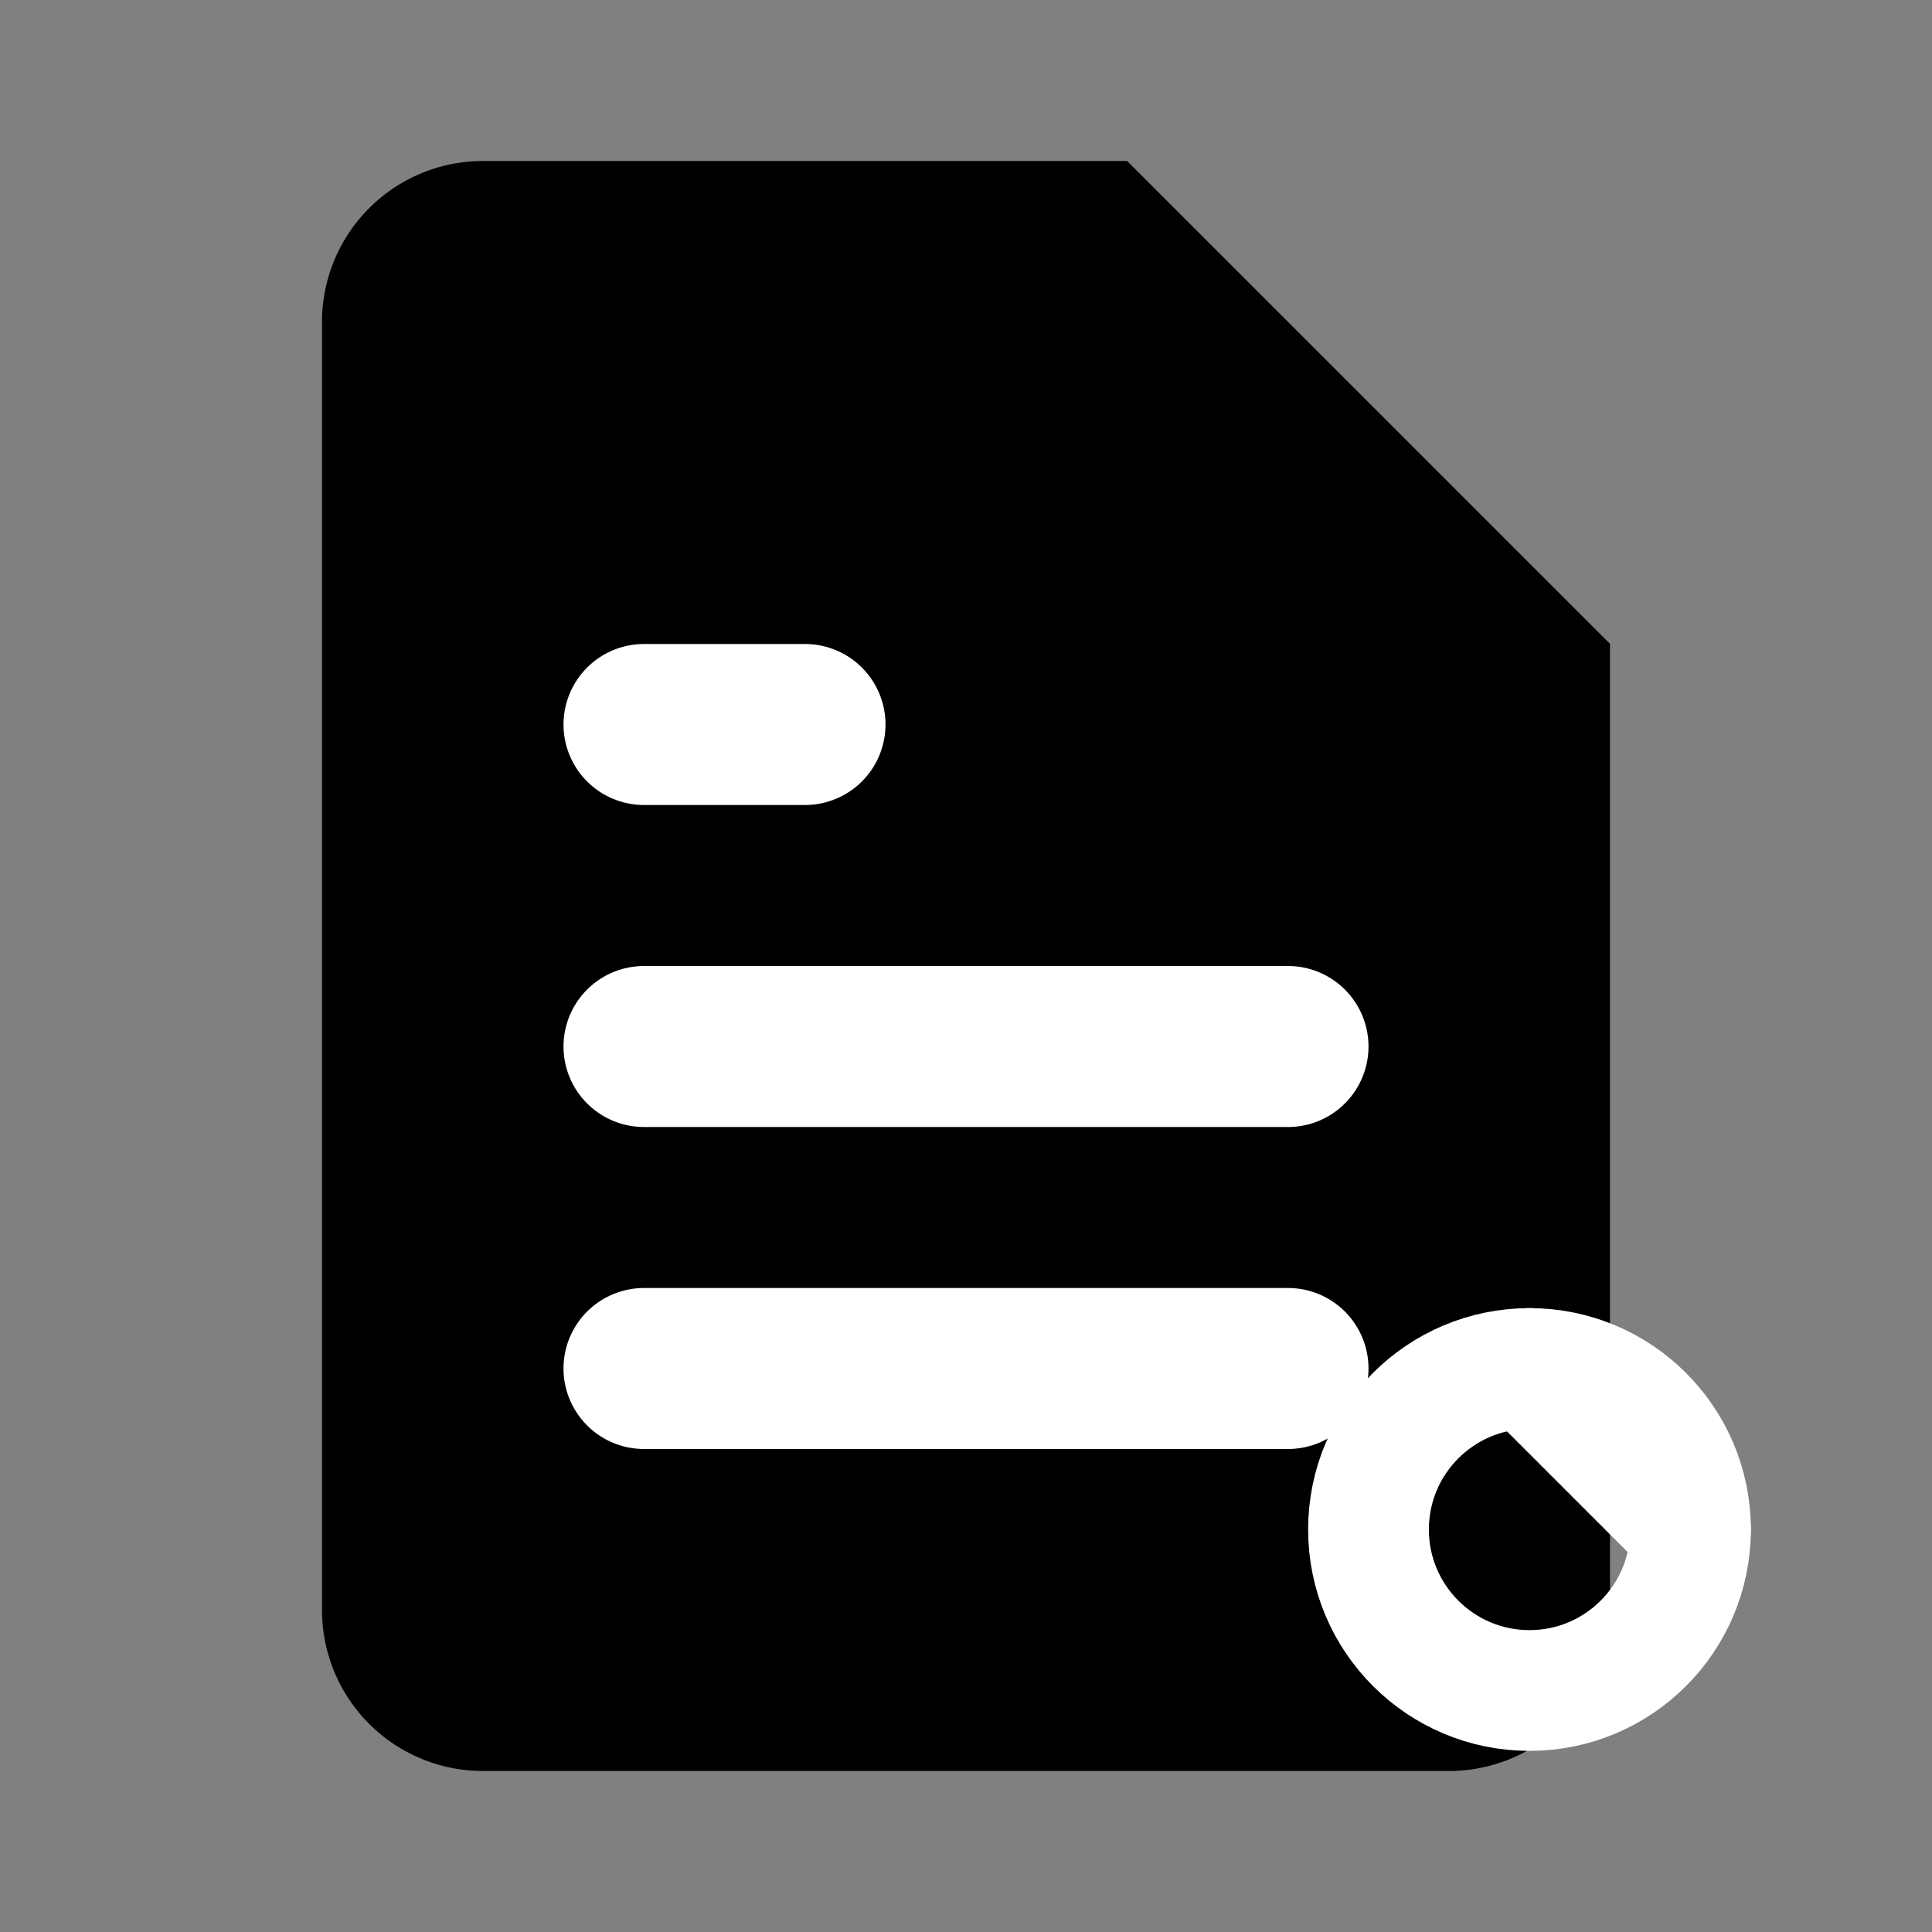
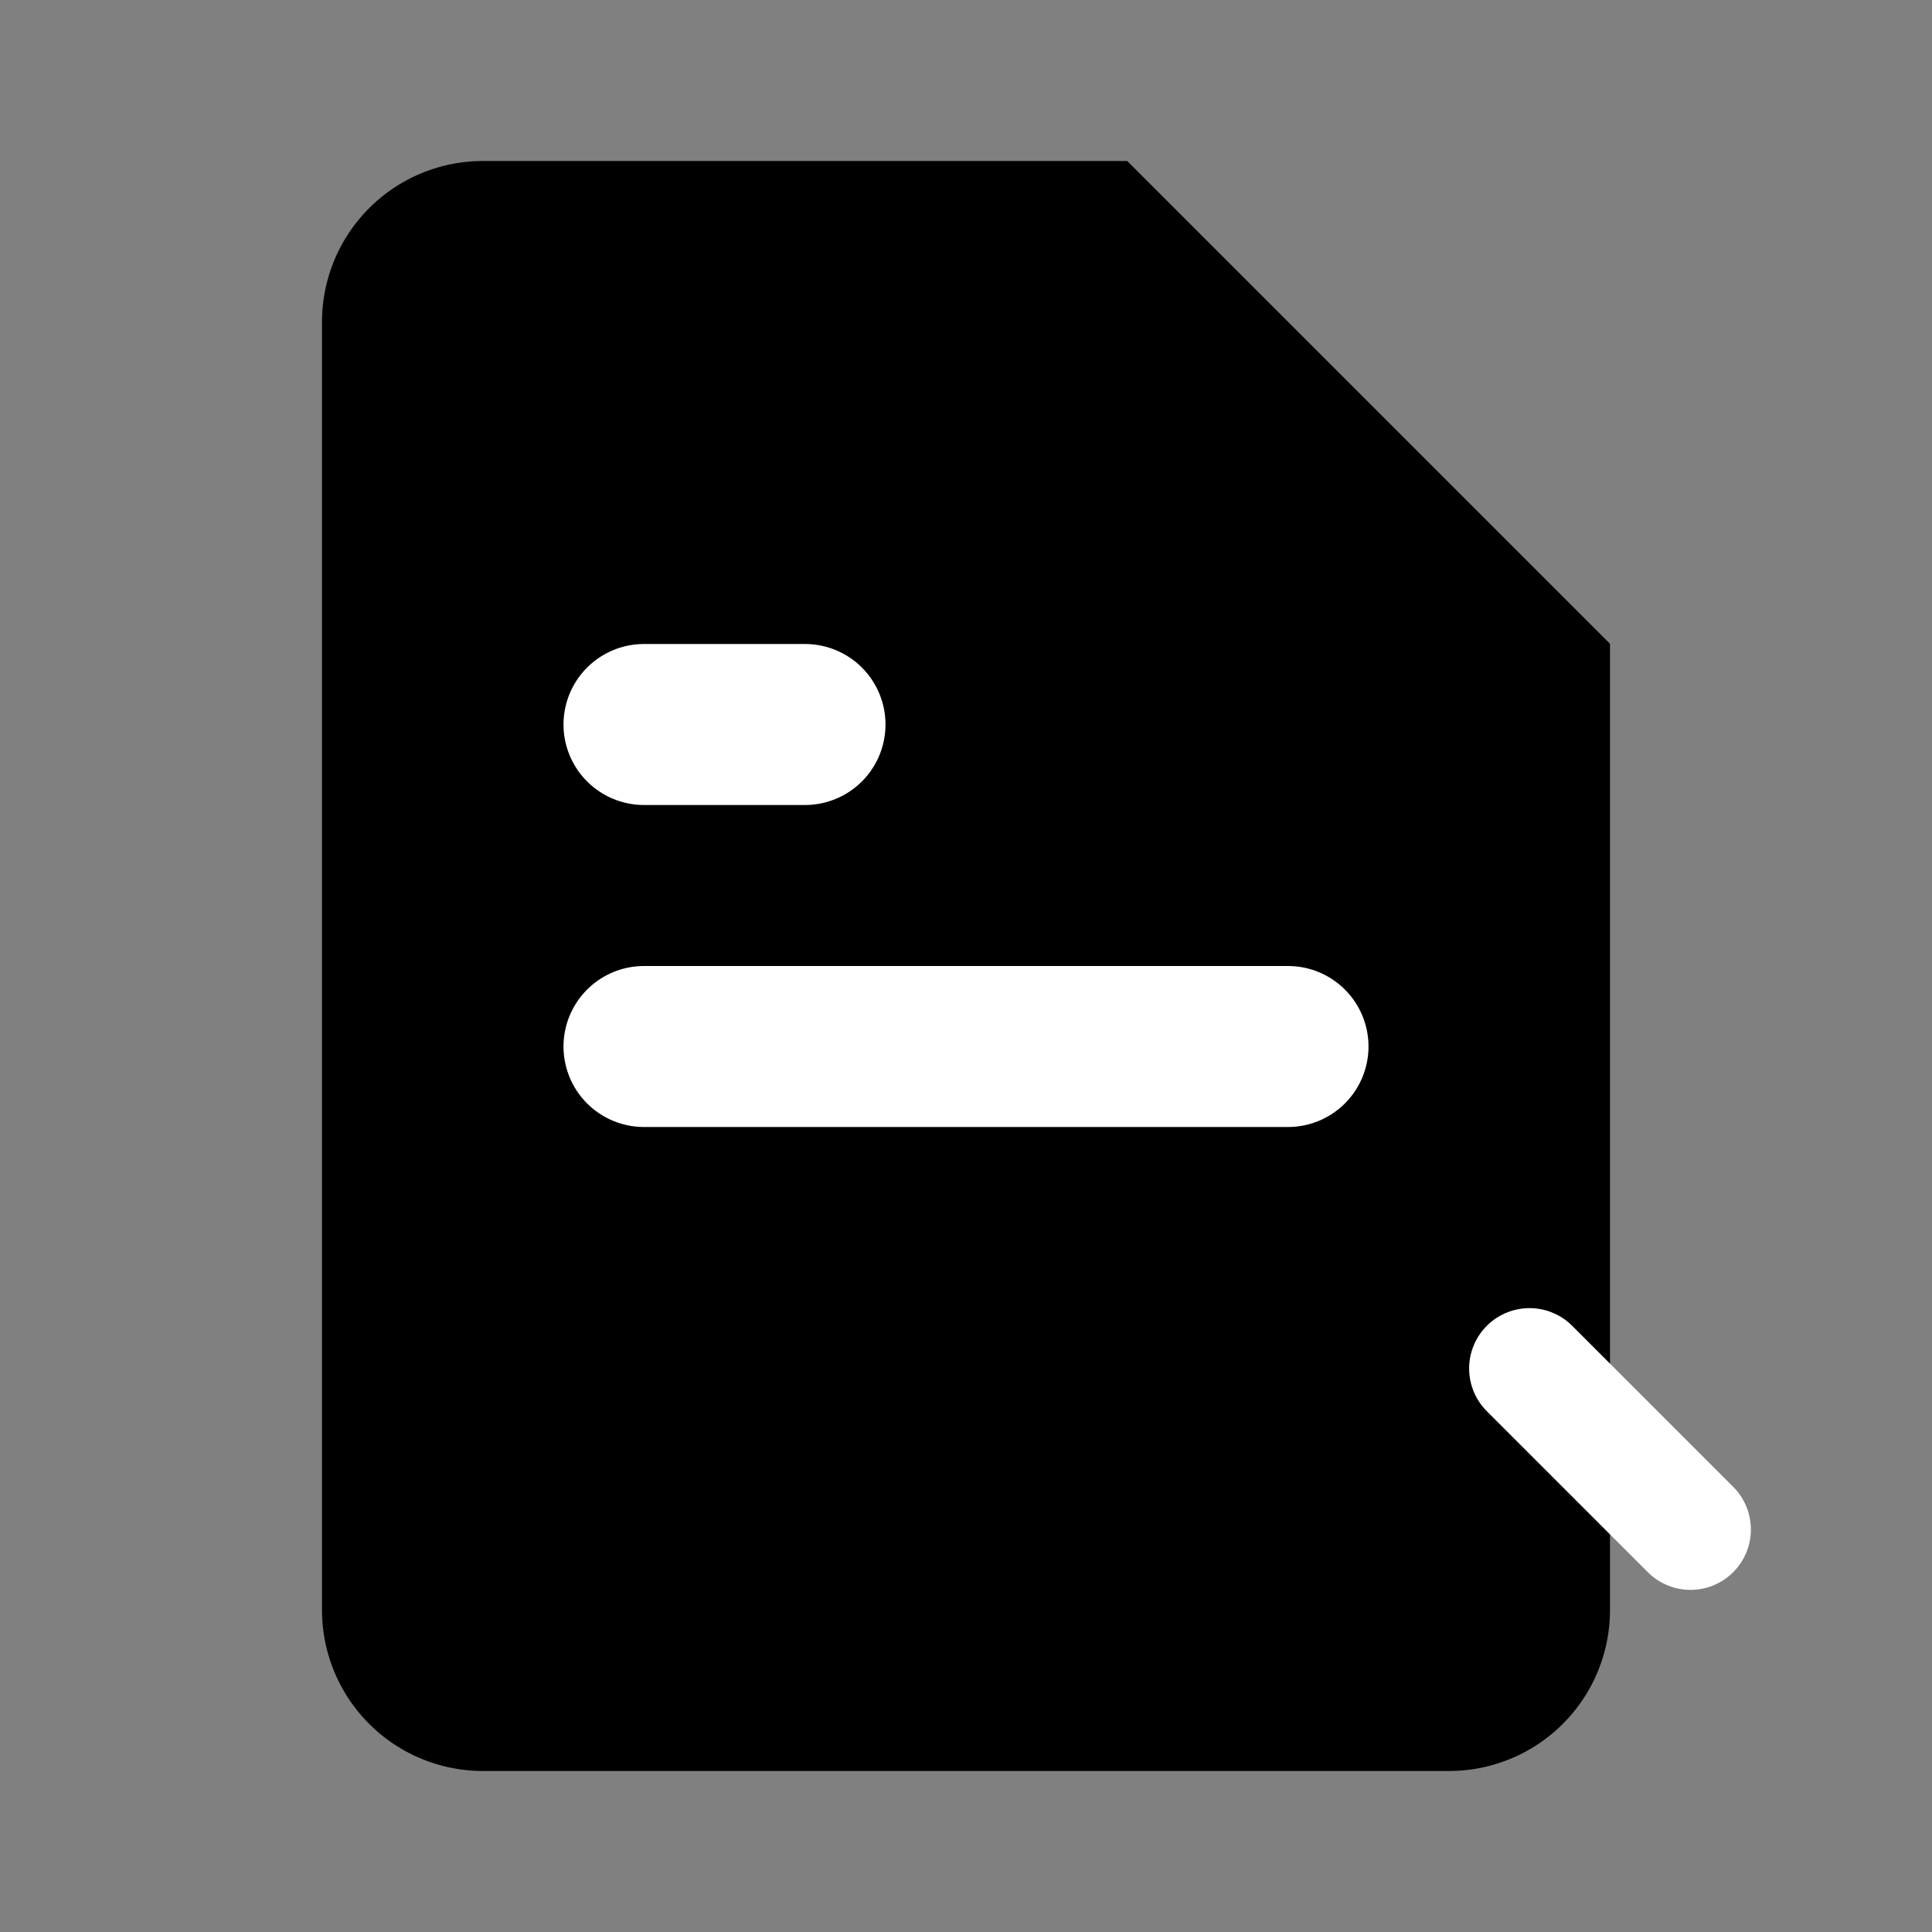
<svg xmlns="http://www.w3.org/2000/svg" viewBox="0 0 24 24" fill="currentColor">
  <rect x="0" y="0" width="24" height="24" fill="#808080" stroke="none" />
  <path d="M14 2H6a2 2 0 0 0-2 2v16a2 2 0 0 0 2 2h12a2 2 0 0 0 2-2V8l-6-6z" />
  <path d="M14 2v6h6" />
  <path d="M16 13H8" stroke="white" stroke-width="2" stroke-linecap="round" />
-   <path d="M16 17H8" stroke="white" stroke-width="2" stroke-linecap="round" />
  <path d="M10 9H8" stroke="white" stroke-width="2" stroke-linecap="round" />
-   <circle cx="19" cy="19" r="2" stroke="white" stroke-width="1.5" fill="none" />
  <path d="M21 19l-2-2" stroke="white" stroke-width="1.5" stroke-linecap="round" />
</svg>